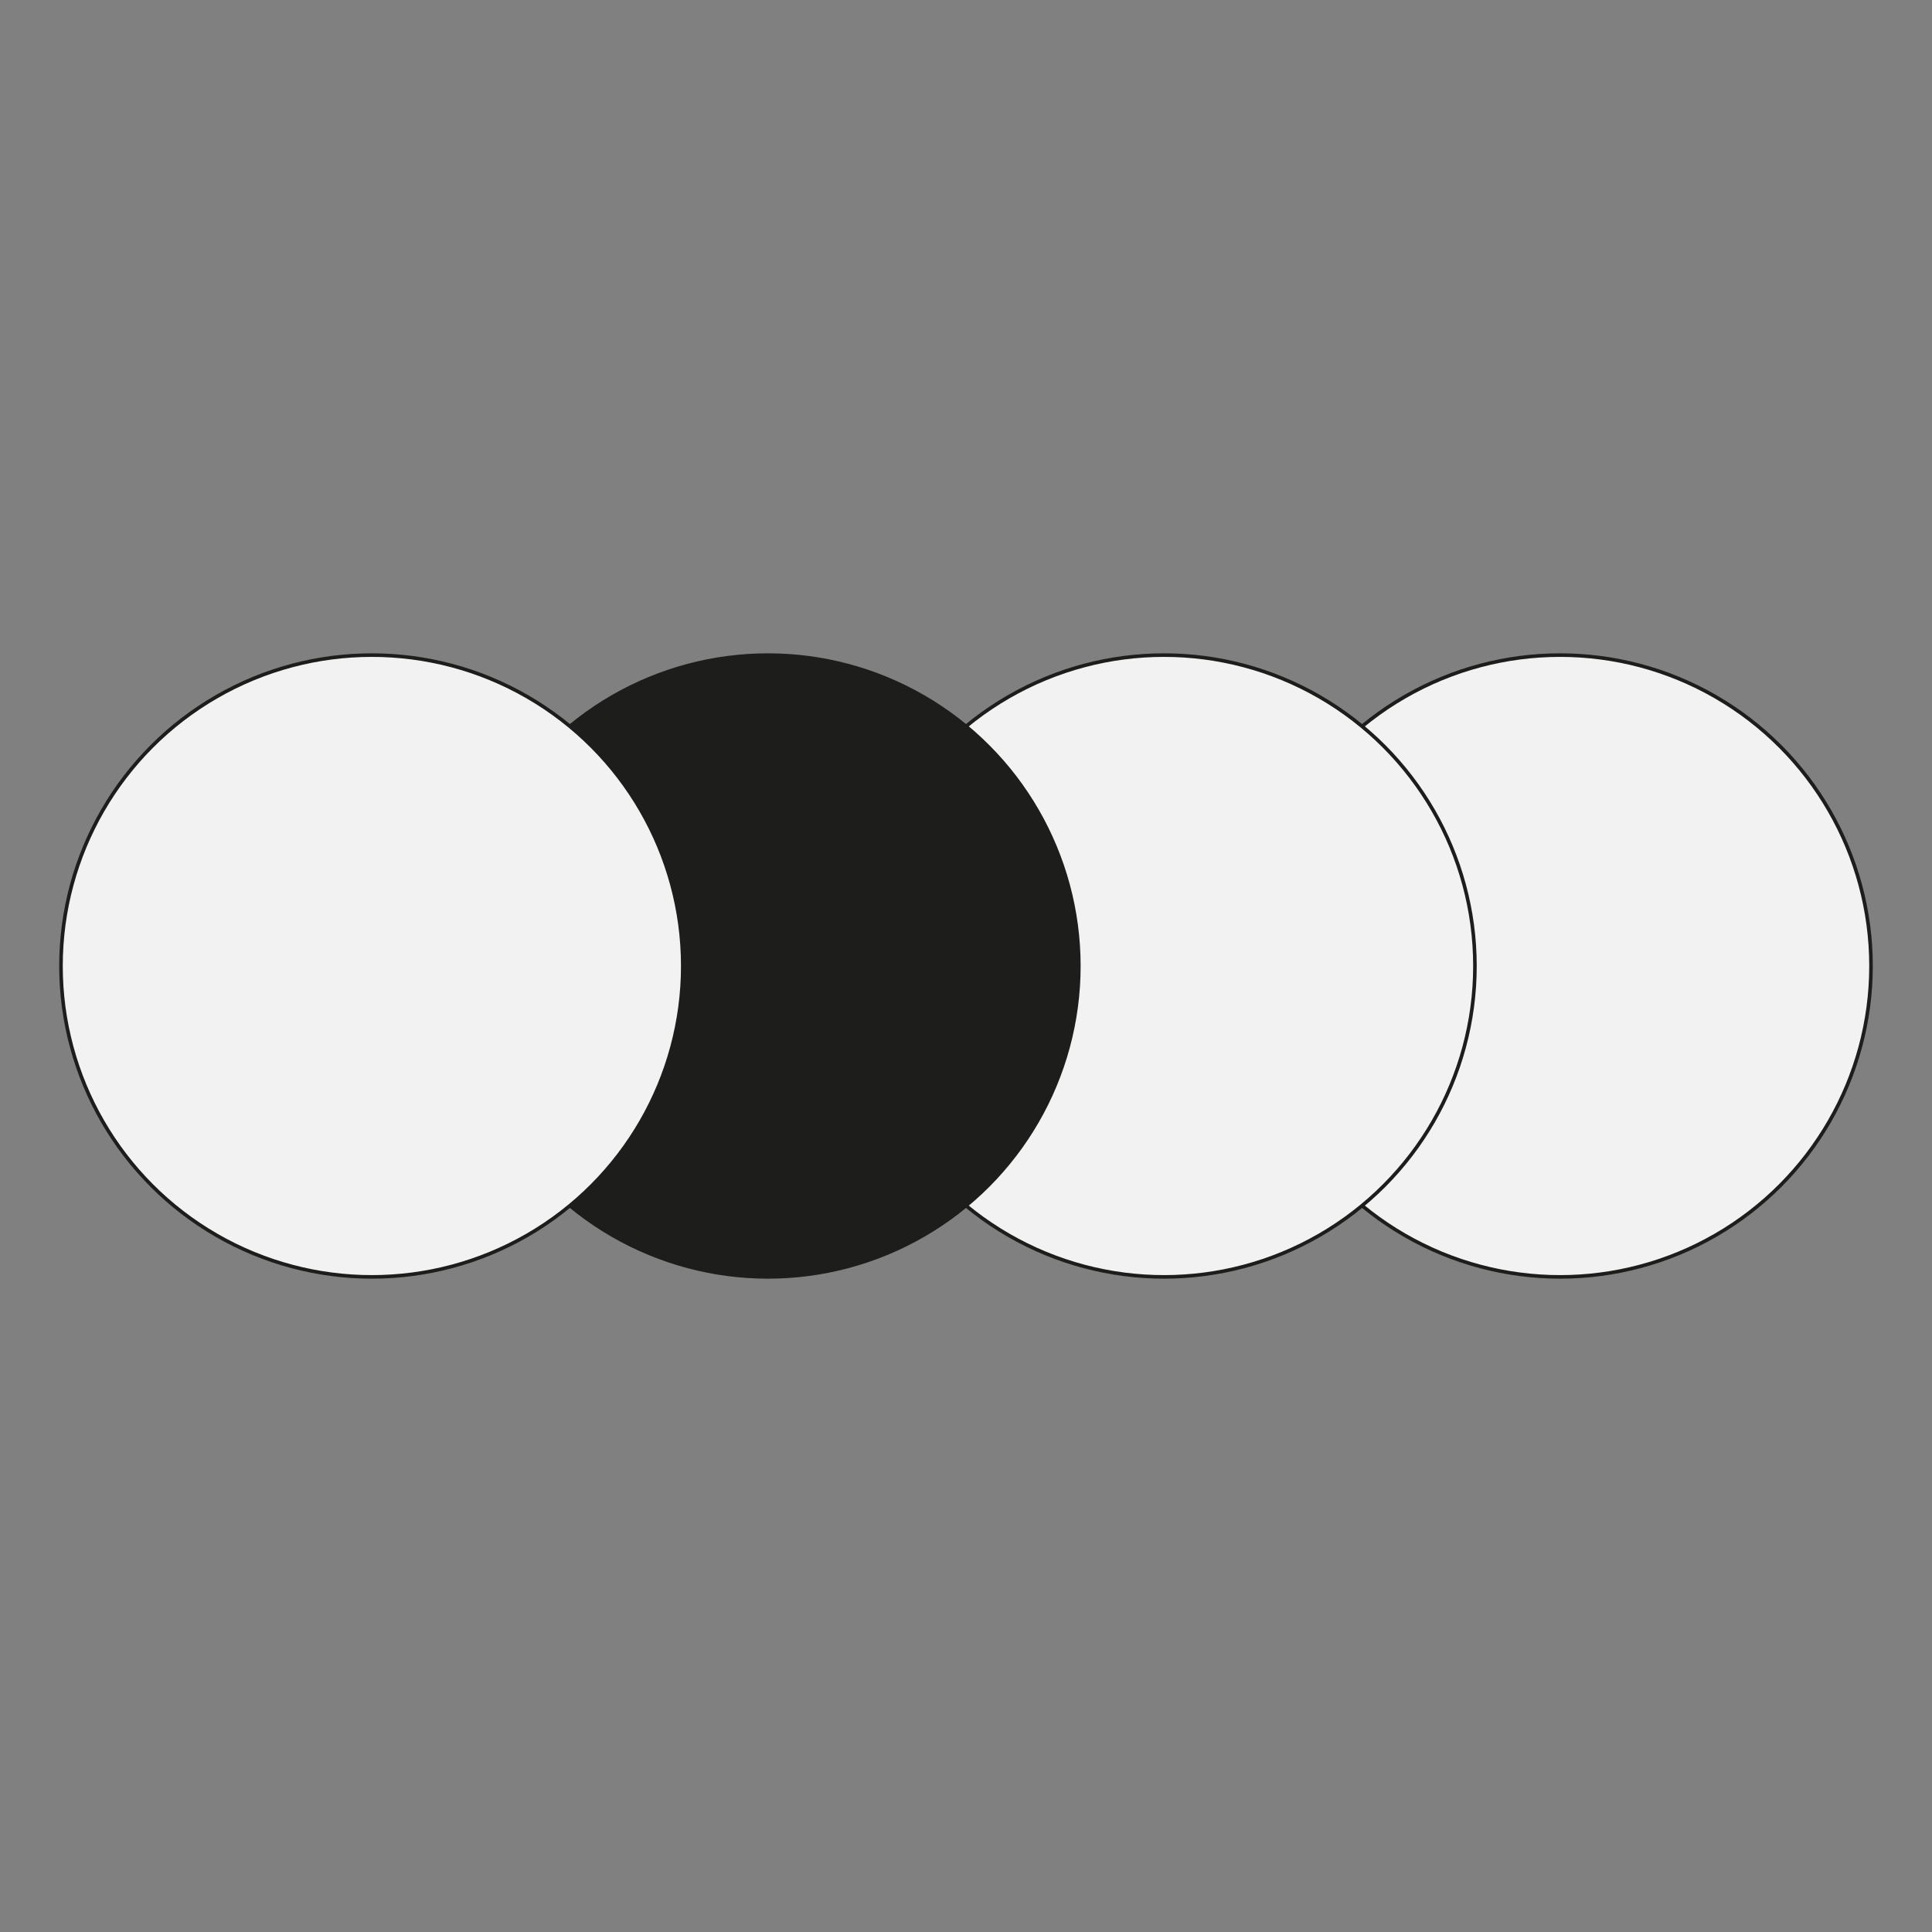
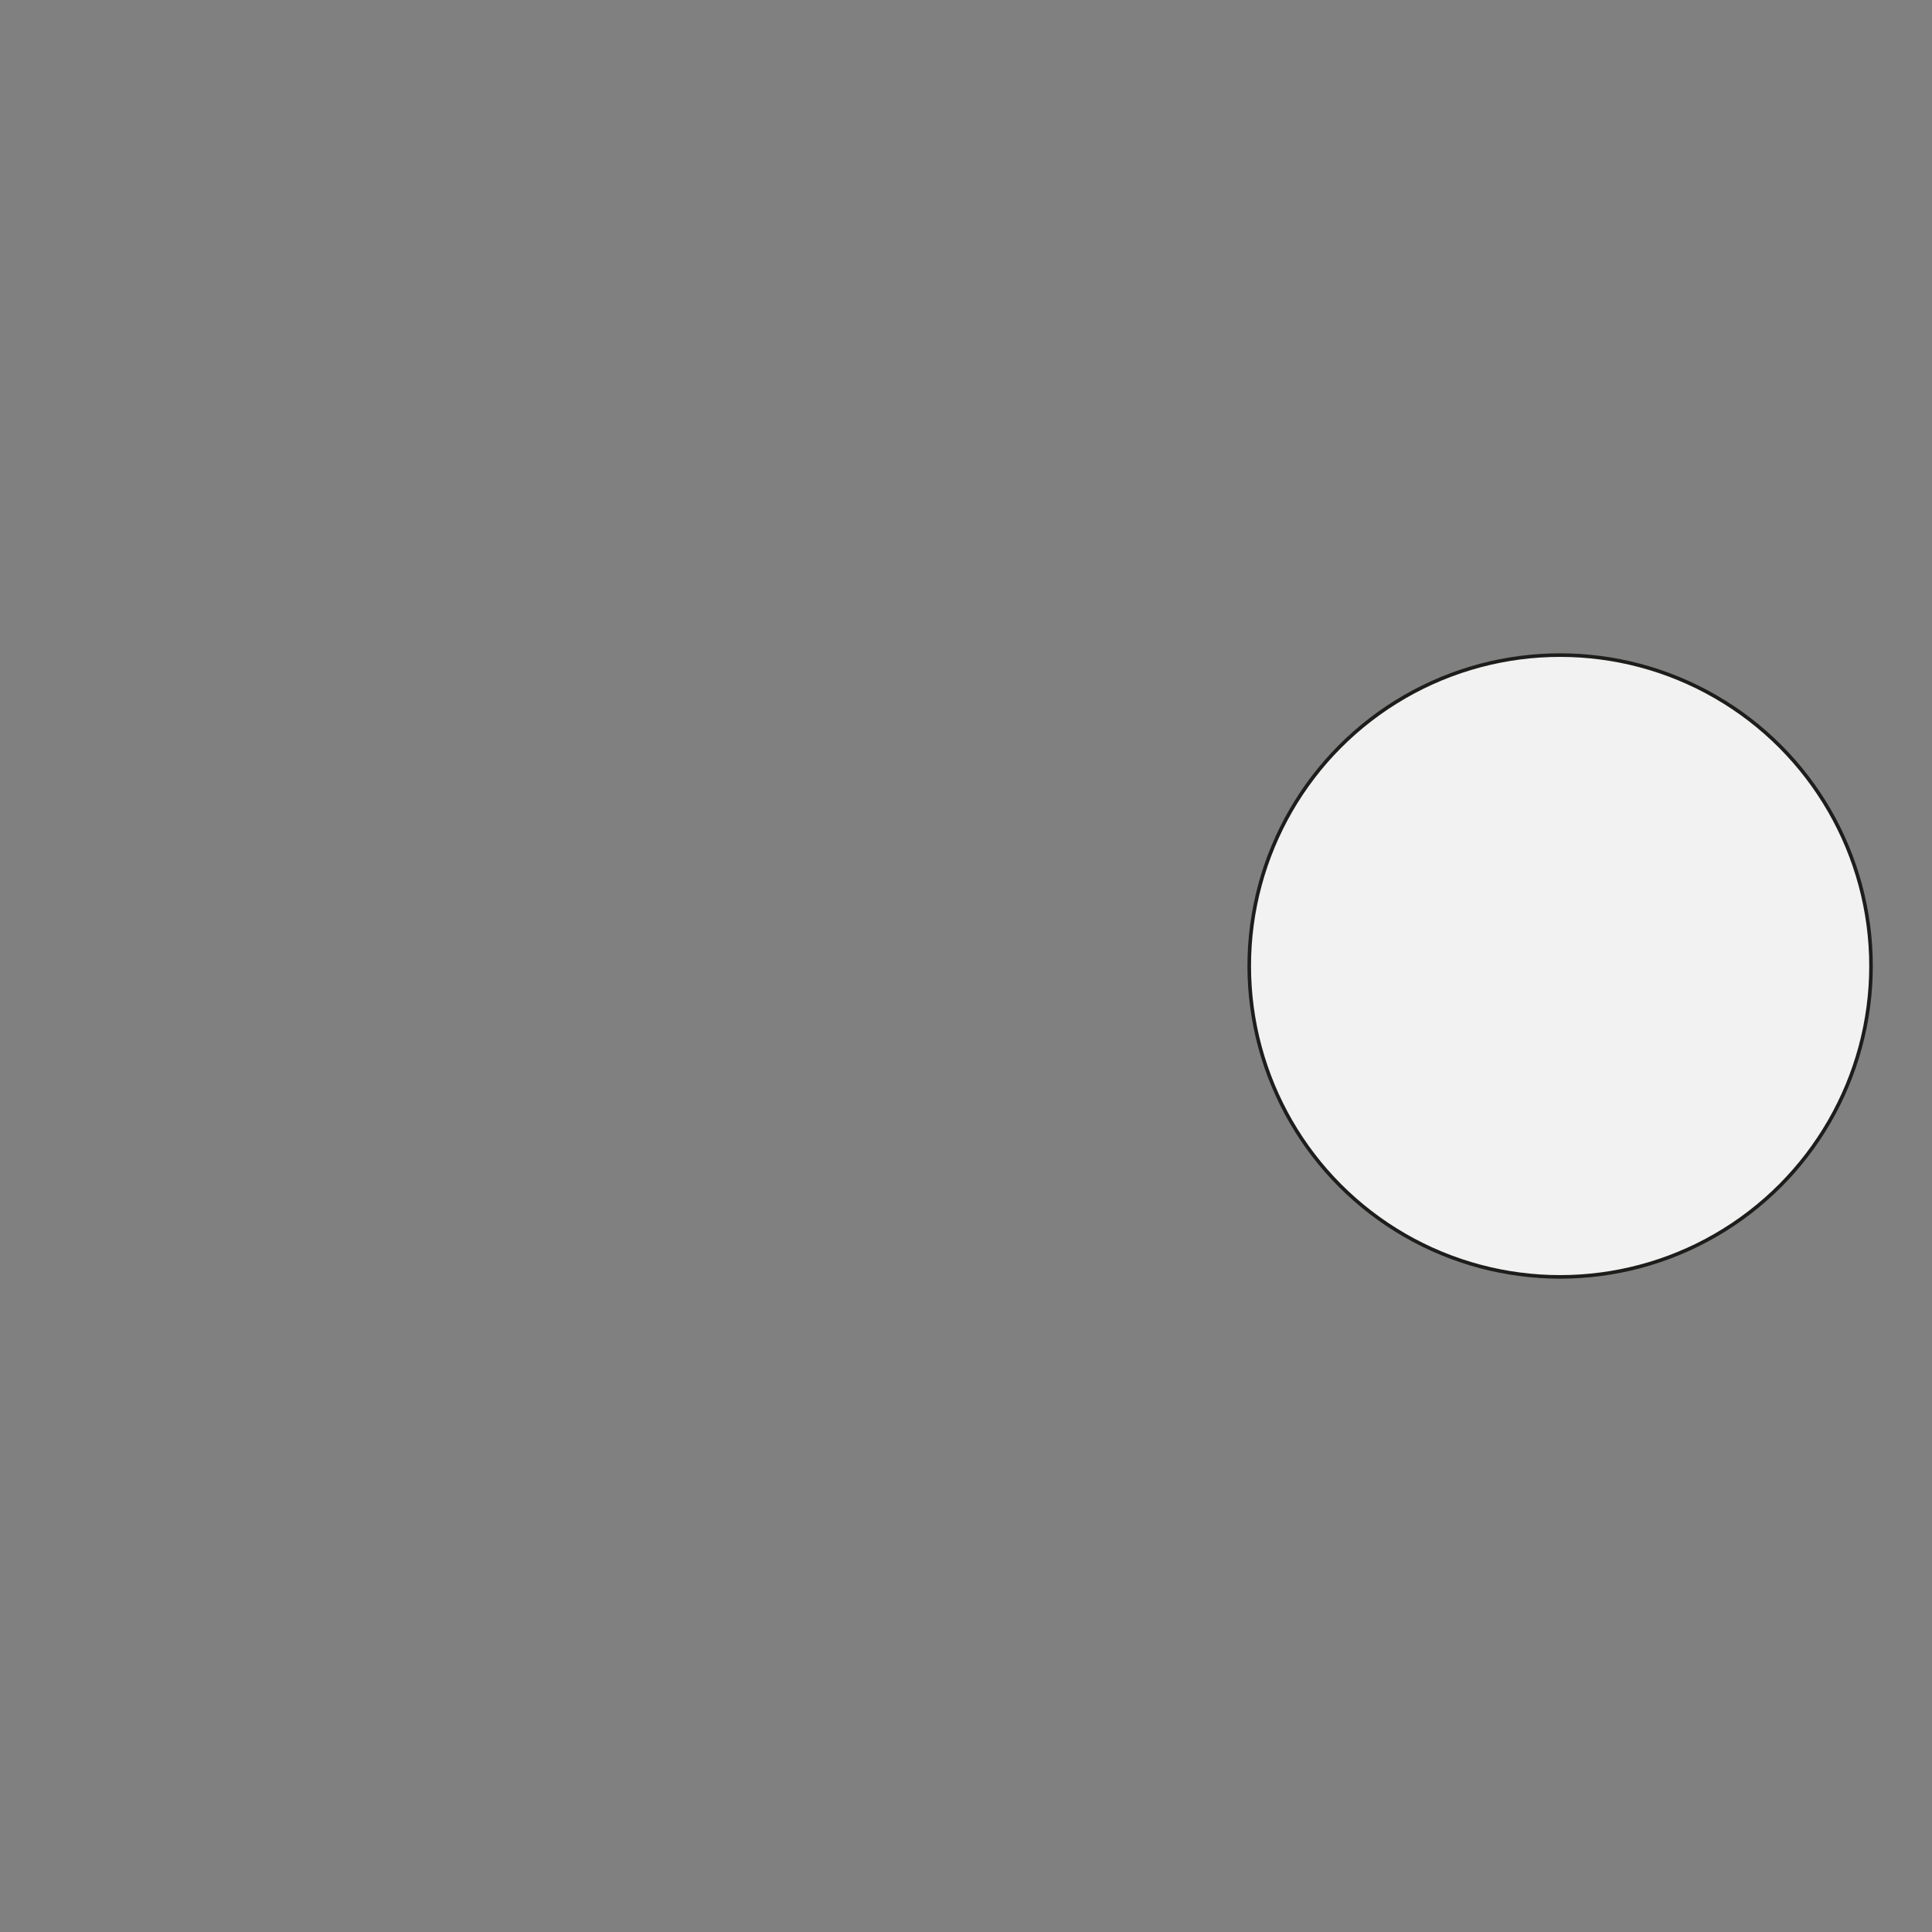
<svg xmlns="http://www.w3.org/2000/svg" id="Capa_1" data-name="Capa 1" viewBox="0 0 1080 1080">
  <rect x="0" y="0" width="1080" height="1080" fill="#808080" stroke="none" />
  <defs>
    <style>      .cls-1 {        fill: #1d1d1b;      }      .cls-1, .cls-2 {        stroke: #1d1d1b;        stroke-miterlimit: 10;        stroke-width: 2px;      }      .cls-2 {        fill: #f2f2f2;      }    </style>
  </defs>
  <circle class="cls-2" cx="872.12" cy="540" r="173.79" />
-   <circle class="cls-2" cx="650.71" cy="540" r="173.79" />
-   <circle class="cls-1" cx="429.29" cy="540" r="173.79" />
-   <circle class="cls-2" cx="207.88" cy="540" r="173.79" />
</svg>